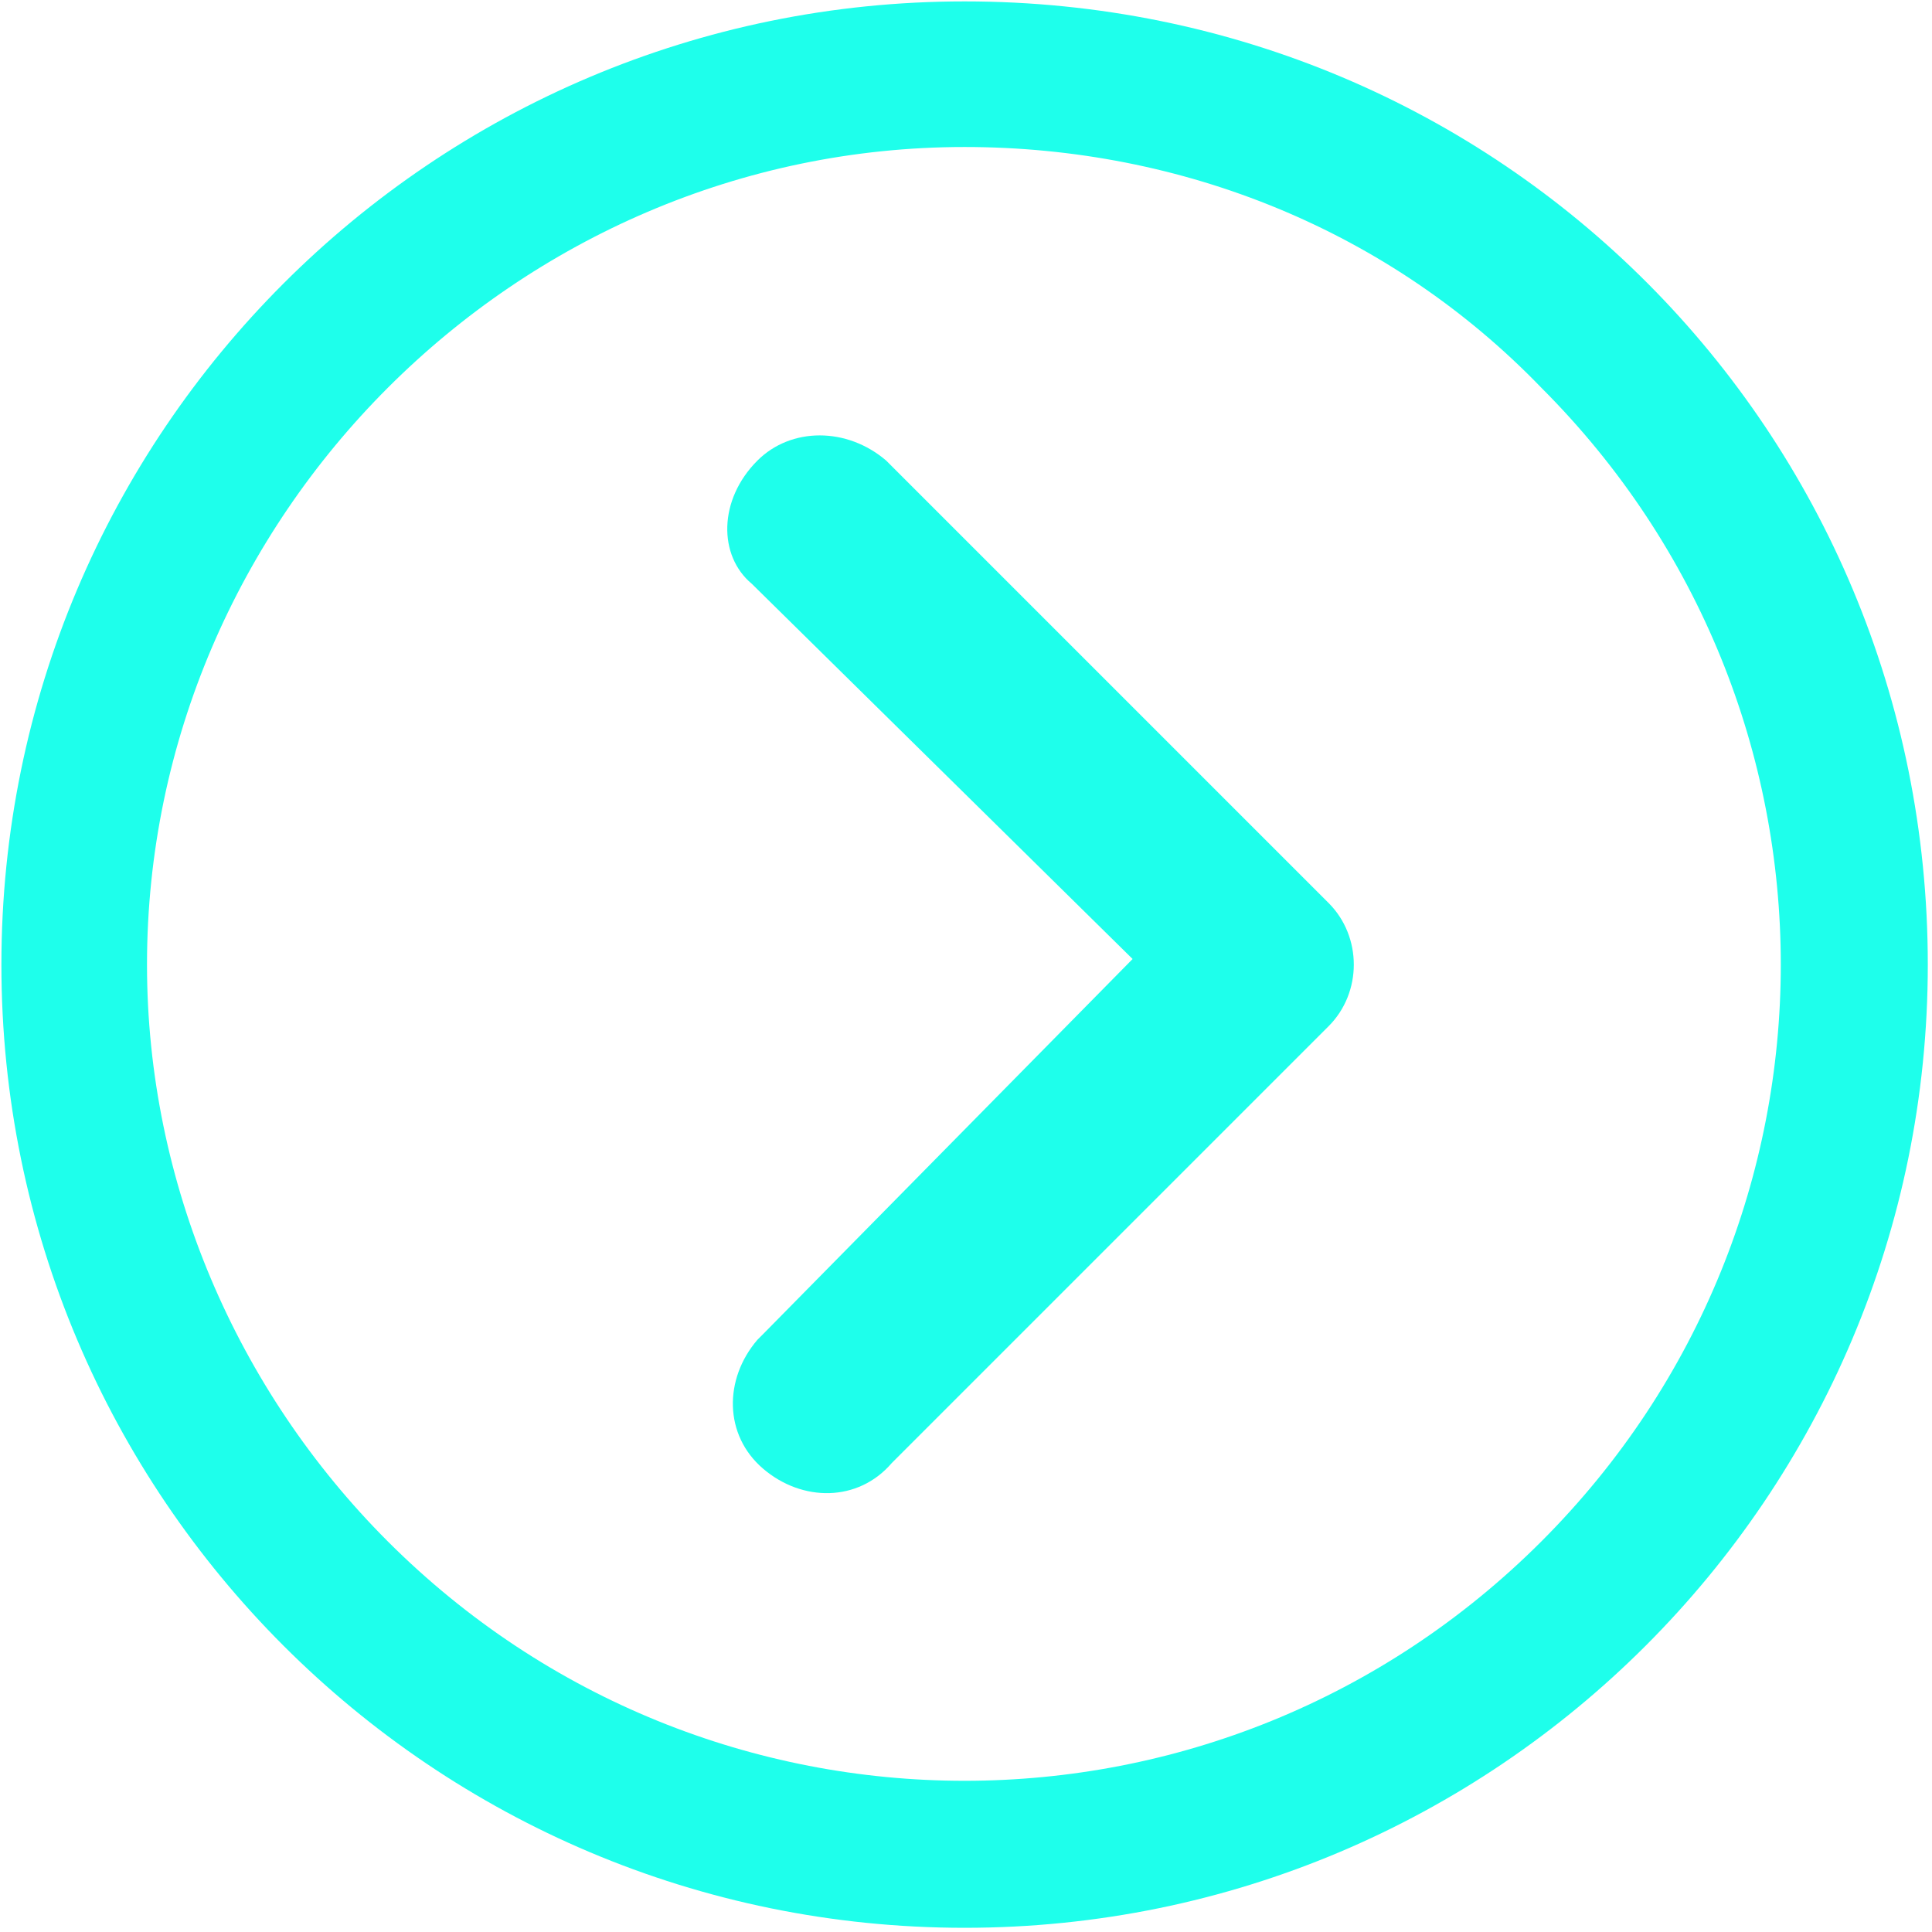
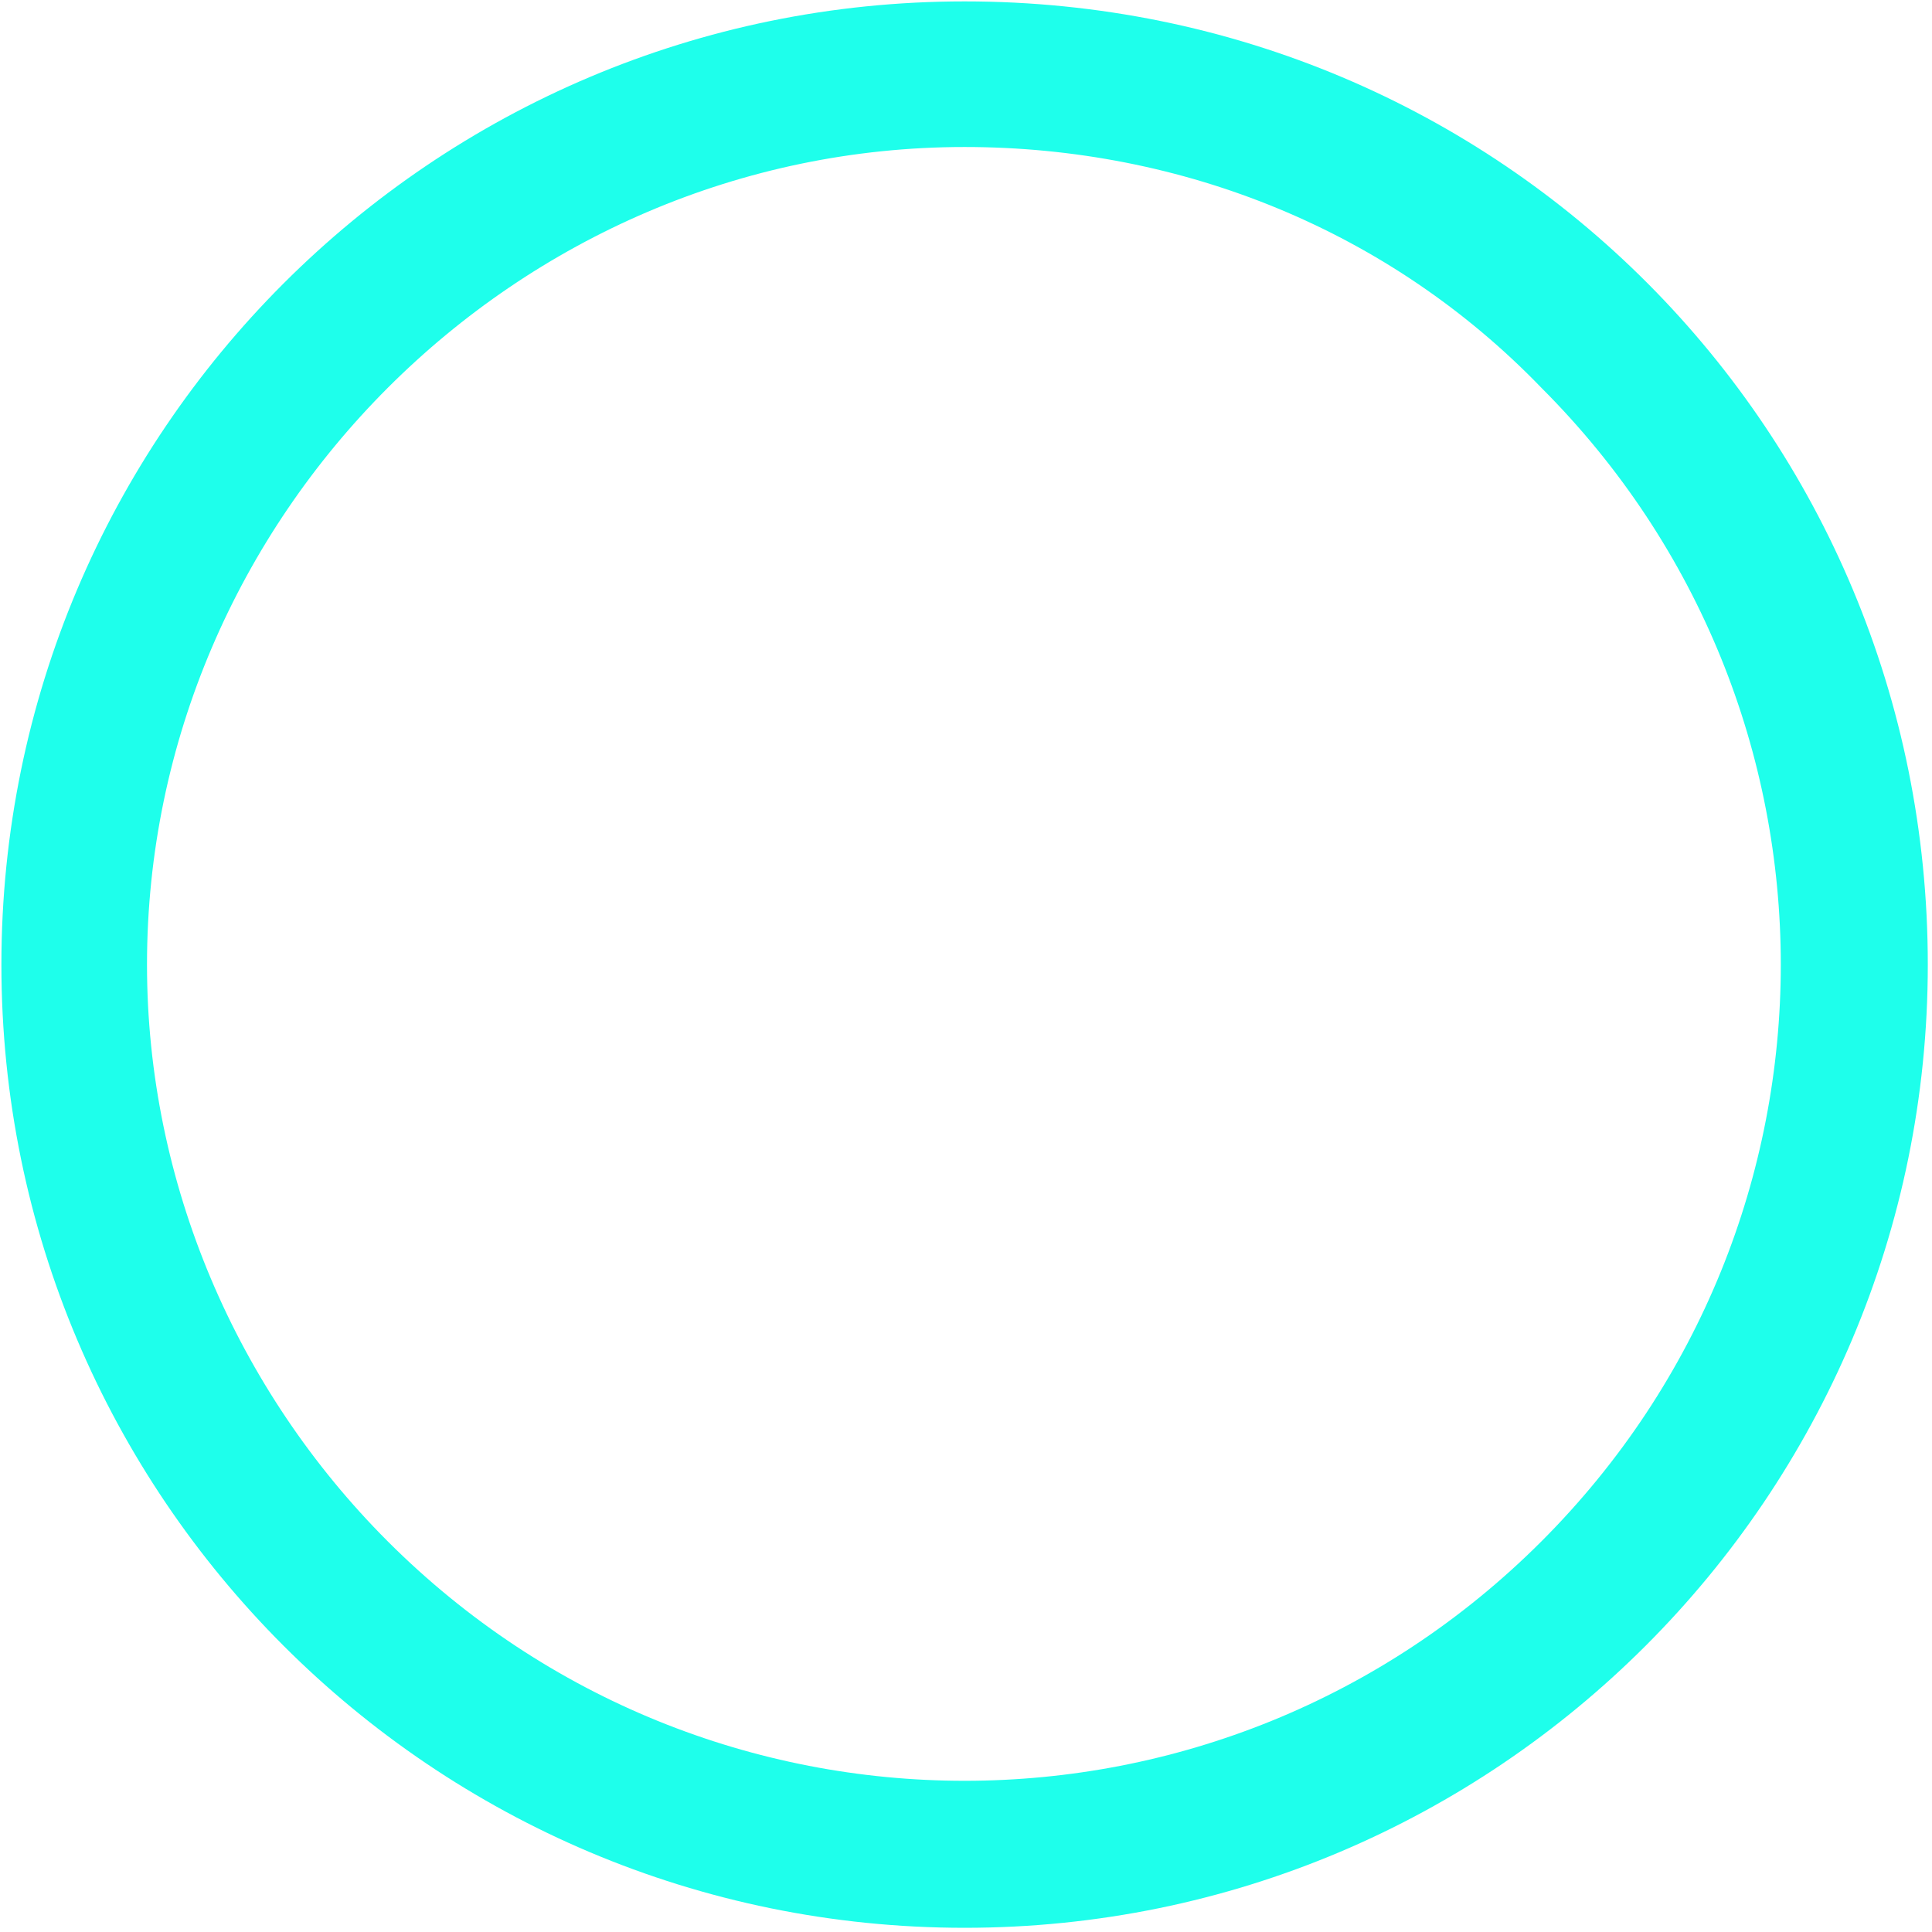
<svg xmlns="http://www.w3.org/2000/svg" version="1.1" id="Layer_1" x="0px" y="0px" viewBox="0 0 34.5 34.5" style="enable-background:new 0 0 34.5 34.5;" xml:space="preserve">
  <style type="text/css">
	.st0{fill:#1EFFEB;}
</style>
  <g id="Icon_ionic-ios-arrow-dropright" transform="translate(-3.375 -3.375)">
-     <path id="Path_709" class="st0" d="M16.9,11.6c0.6-0.6,1.6-0.6,2.3,0l7.9,7.9c0.6,0.6,0.6,1.6,0,2.2l-7.8,7.8   c-0.6,0.7-1.6,0.7-2.3,0.1c-0.7-0.6-0.7-1.6-0.1-2.3c0,0,0.1-0.1,0.1-0.1l6.6-6.7l-6.8-6.7C16.2,13.3,16.2,12.3,16.9,11.6   C16.9,11.6,16.9,11.6,16.9,11.6z" />
    <path id="Path_710" class="st0" d="M3.4,20.6c0,9.5,7.7,17.2,17.2,17.2s17.2-7.7,17.2-17.2S30.2,3.4,20.6,3.4   C11.1,3.4,3.4,11.1,3.4,20.6C3.4,20.6,3.4,20.6,3.4,20.6z M6,20.6C6,12.6,12.6,6,20.6,6c3.9,0,7.6,1.5,10.3,4.3   c5.7,5.7,5.7,14.9,0,20.6s-14.9,5.7-20.6,0C7.6,28.2,6,24.5,6,20.6z" />
  </g>
</svg>